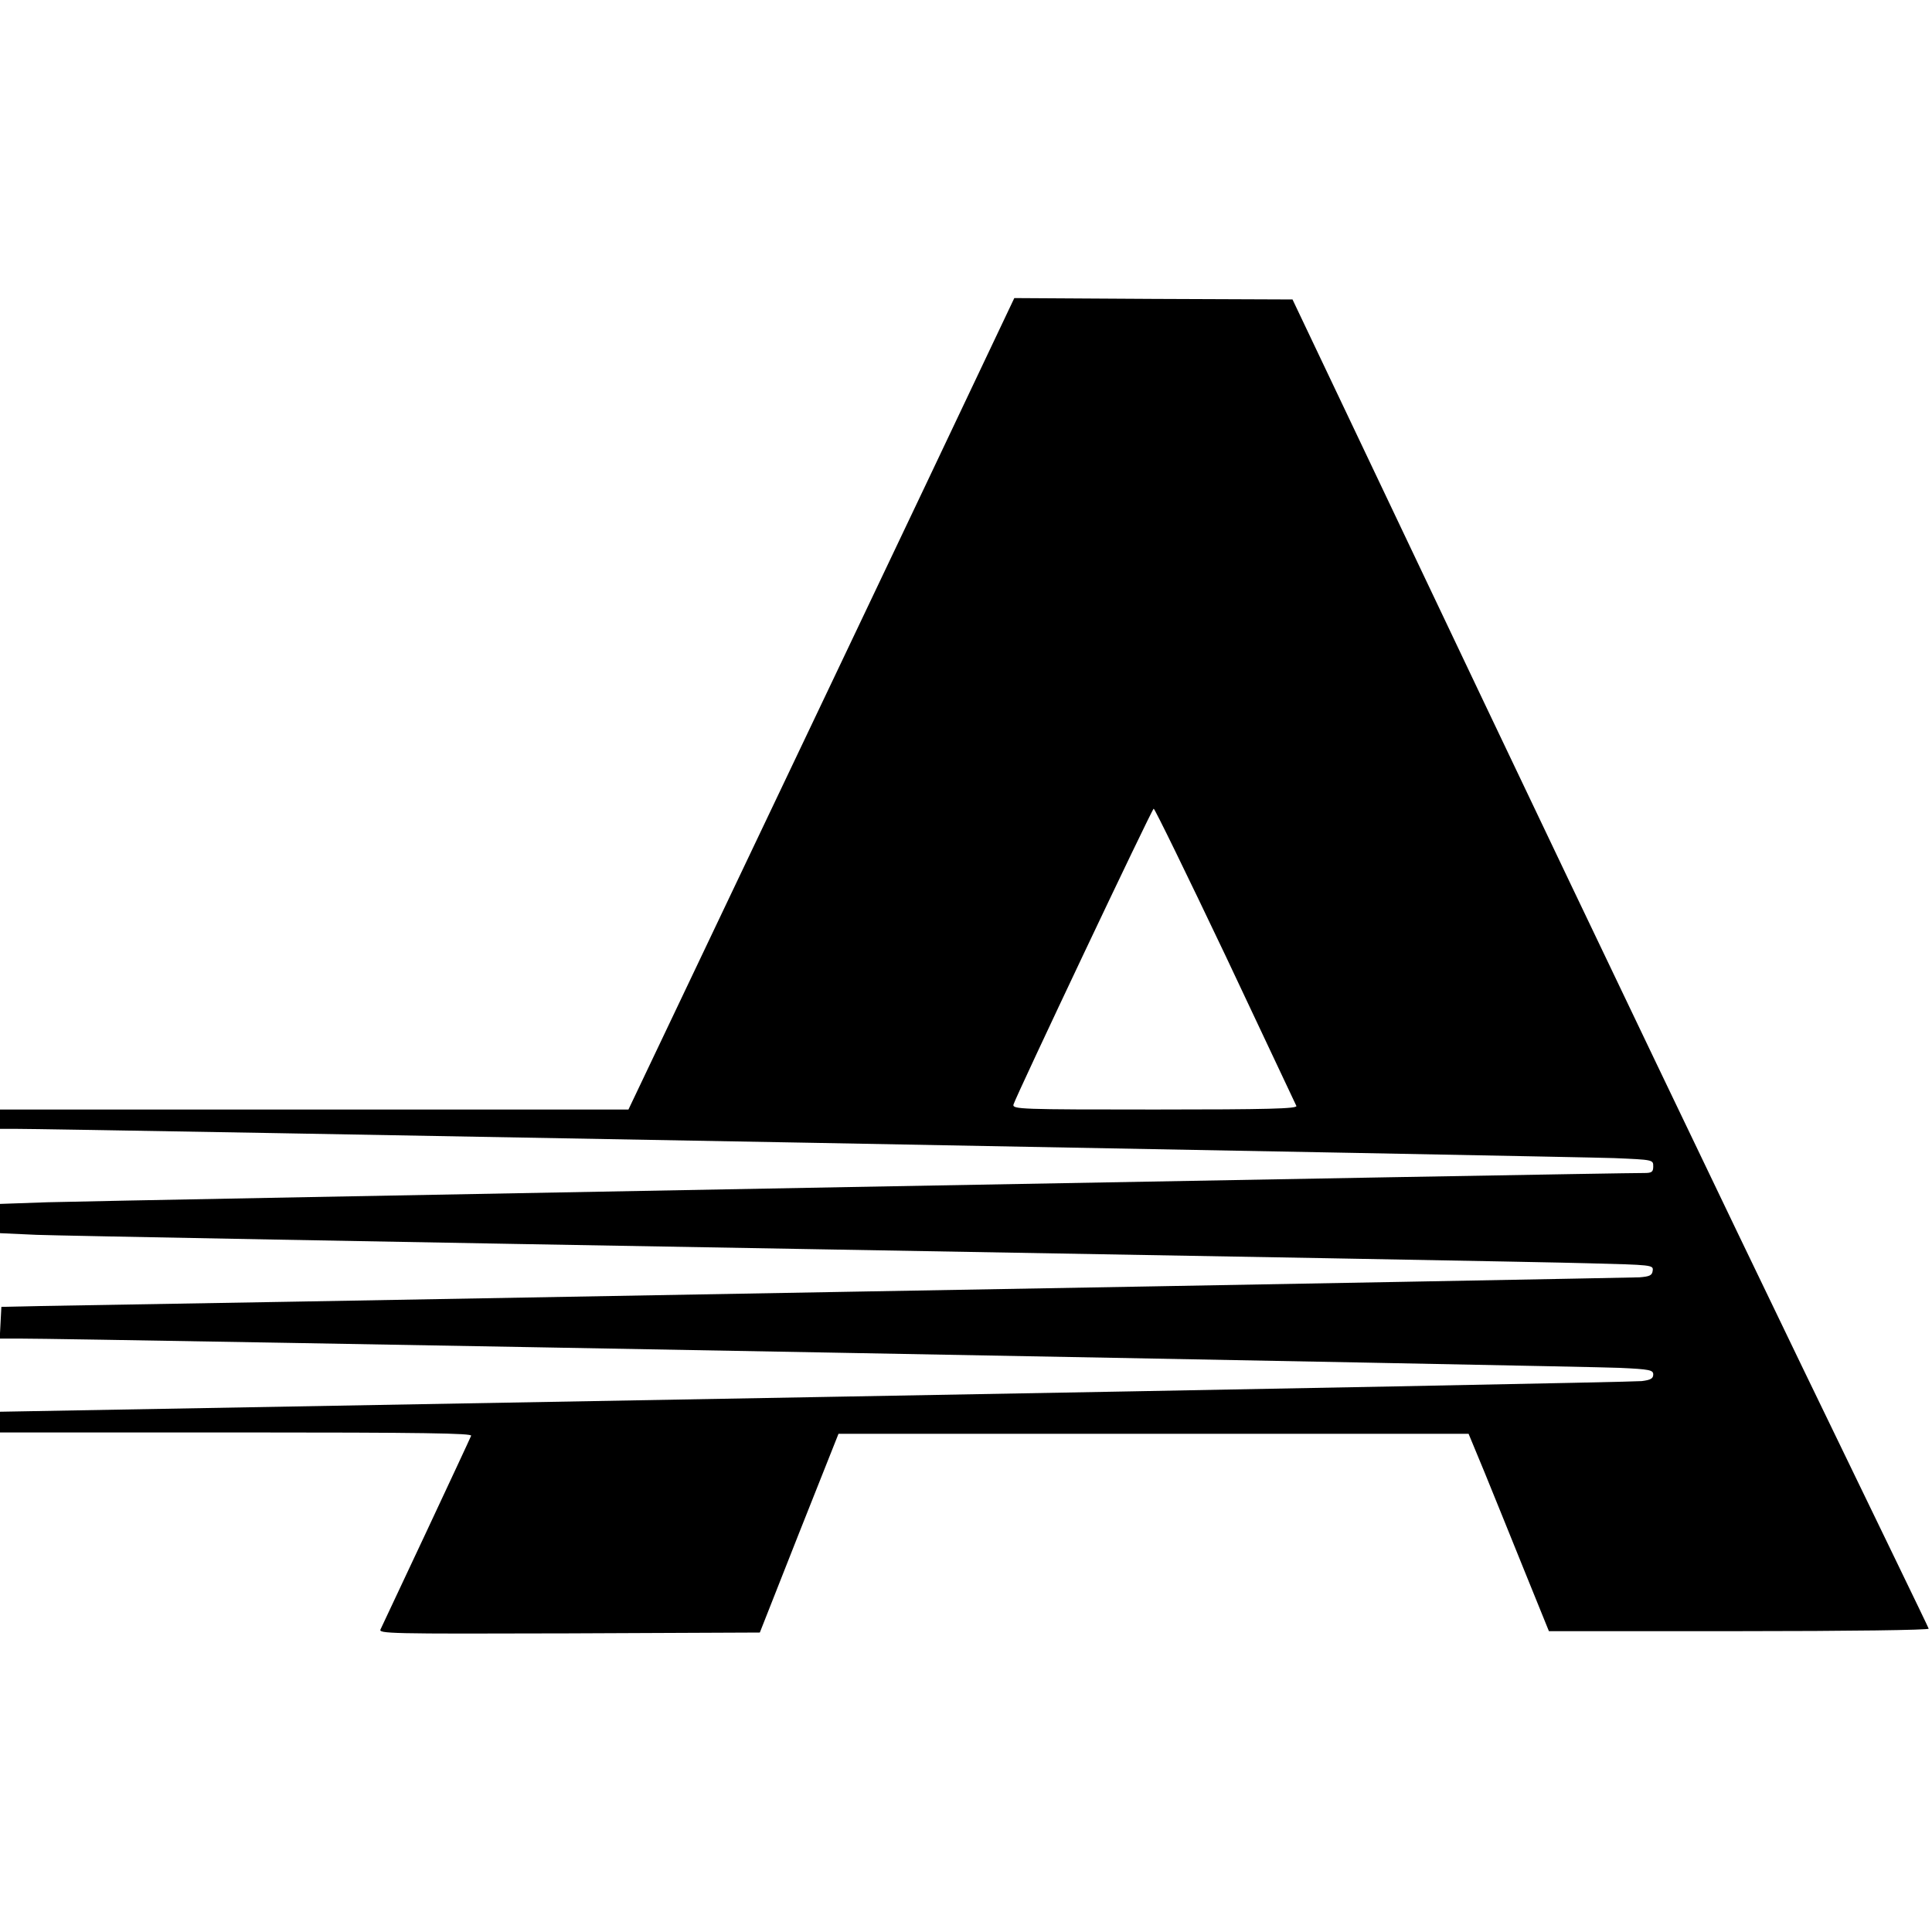
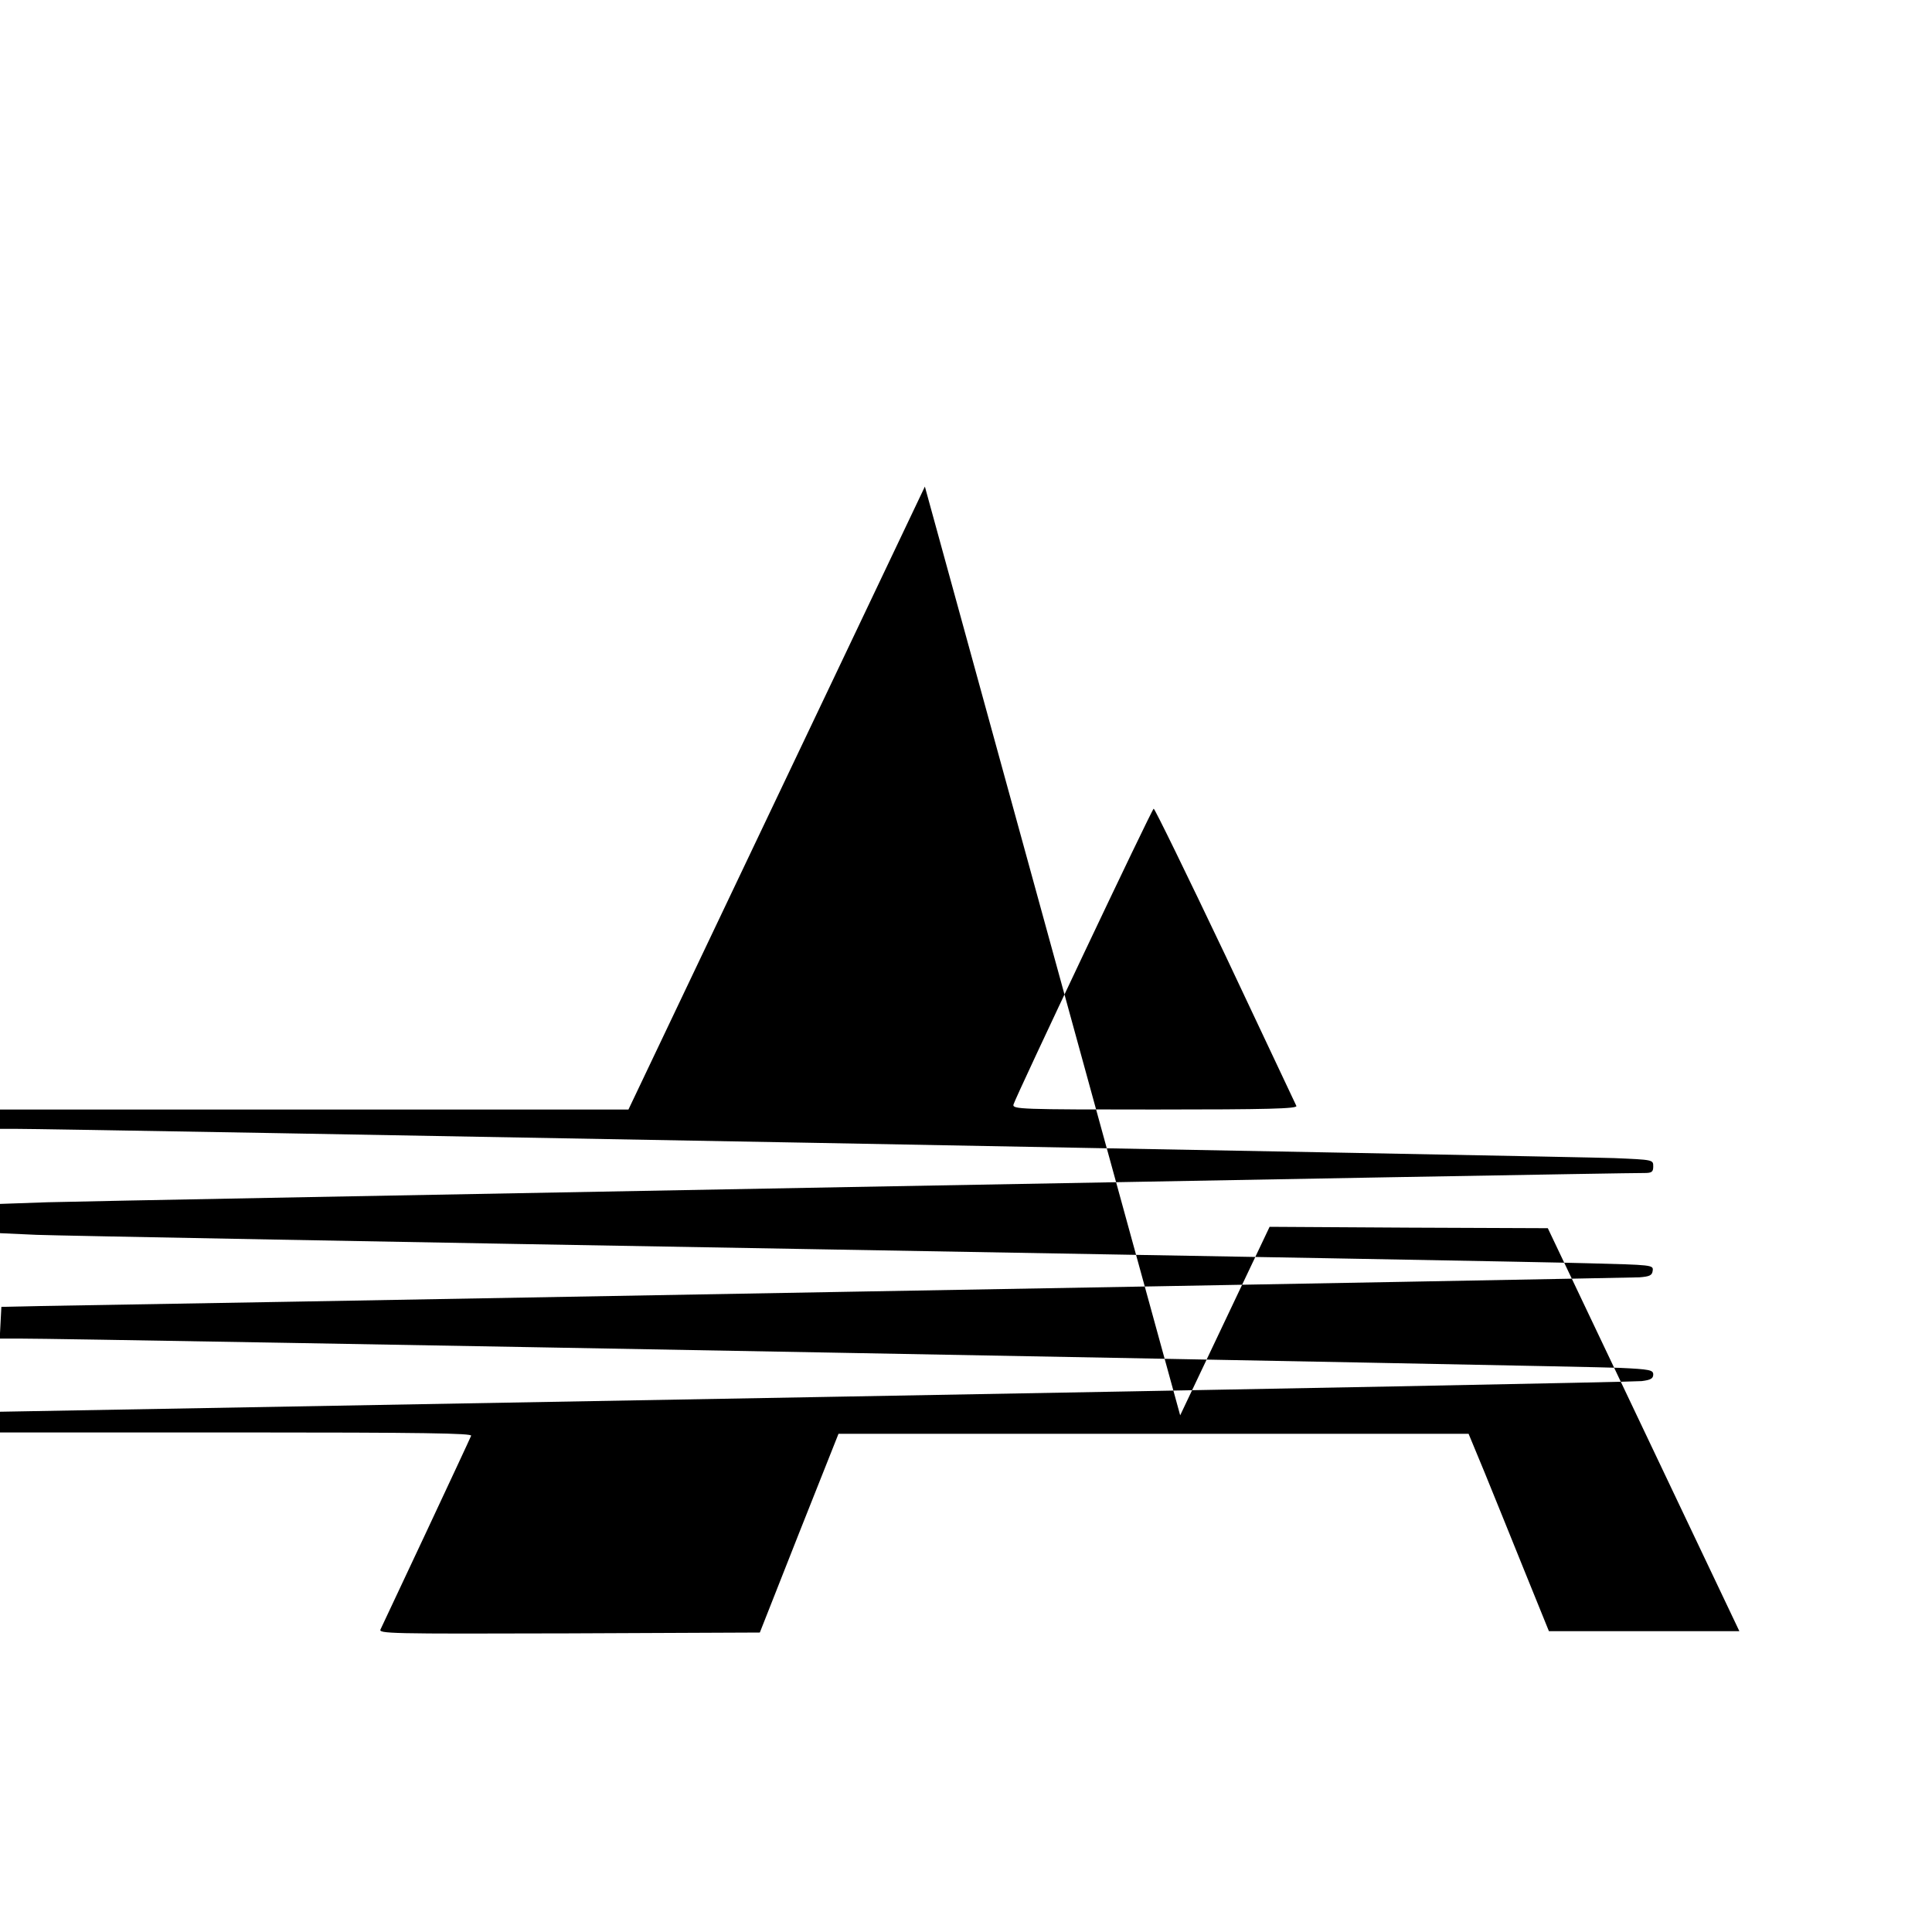
<svg xmlns="http://www.w3.org/2000/svg" version="1.0" width="700pt" height="700pt" viewBox="0 0 700 700" preserveAspectRatio="xMidYMid meet">
  <g transform="translate(0,700) scale(0.1,-0.1)" fill="#000000" stroke="none">
-     <path d="M3351 5237 c-178 -375 -493 -1036 -699 -1469 l-375 -788 -1138 0 -1139 0 0 -35 0 -35 53 0 c127 1 5667 -101 5795 -106 142 -6 142 -6 142 -30 0 -20 -5 -24 -32 -24 -97 1 -5640 -101 -5786 -106 l-172 -6 0 -53 0 -53 132 -6 c73 -3 1314 -26 2758 -51 1444 -25 2732 -48 2863 -52 234 -6 238 -6 235 -27 -2 -17 -11 -21 -48 -24 -25 -1 -1307 -25 -2850 -52 -1543 -28 -2868 -51 -2945 -52 l-140 -3 -3 -57 -3 -58 78 0 c164 1 5674 -100 5791 -106 110 -5 122 -8 122 -24 0 -15 -10 -20 -42 -24 -24 -3 -1372 -29 -2996 -58 l-2952 -53 0 -37 0 -38 856 0 c681 0 855 -3 851 -12 -8 -20 -318 -681 -328 -701 -9 -16 25 -17 682 -15 l692 3 142 360 143 360 1141 0 1142 0 58 -140 c31 -77 97 -238 145 -358 l88 -217 690 0 c397 0 688 4 686 9 -1 5 -209 433 -460 952 -251 519 -769 1601 -1151 2404 l-694 1460 -504 2 -504 3 -324 -683z m1089 -1699 c138 -293 254 -539 257 -545 4 -10 -102 -13 -512 -13 -488 0 -517 1 -513 18 10 33 502 1072 508 1072 4 0 121 -240 260 -532z" />
+     <path d="M3351 5237 c-178 -375 -493 -1036 -699 -1469 l-375 -788 -1138 0 -1139 0 0 -35 0 -35 53 0 c127 1 5667 -101 5795 -106 142 -6 142 -6 142 -30 0 -20 -5 -24 -32 -24 -97 1 -5640 -101 -5786 -106 l-172 -6 0 -53 0 -53 132 -6 c73 -3 1314 -26 2758 -51 1444 -25 2732 -48 2863 -52 234 -6 238 -6 235 -27 -2 -17 -11 -21 -48 -24 -25 -1 -1307 -25 -2850 -52 -1543 -28 -2868 -51 -2945 -52 l-140 -3 -3 -57 -3 -58 78 0 c164 1 5674 -100 5791 -106 110 -5 122 -8 122 -24 0 -15 -10 -20 -42 -24 -24 -3 -1372 -29 -2996 -58 l-2952 -53 0 -37 0 -38 856 0 c681 0 855 -3 851 -12 -8 -20 -318 -681 -328 -701 -9 -16 25 -17 682 -15 l692 3 142 360 143 360 1141 0 1142 0 58 -140 c31 -77 97 -238 145 -358 l88 -217 690 0 l-694 1460 -504 2 -504 3 -324 -683z m1089 -1699 c138 -293 254 -539 257 -545 4 -10 -102 -13 -512 -13 -488 0 -517 1 -513 18 10 33 502 1072 508 1072 4 0 121 -240 260 -532z" />
  </g>
</svg>